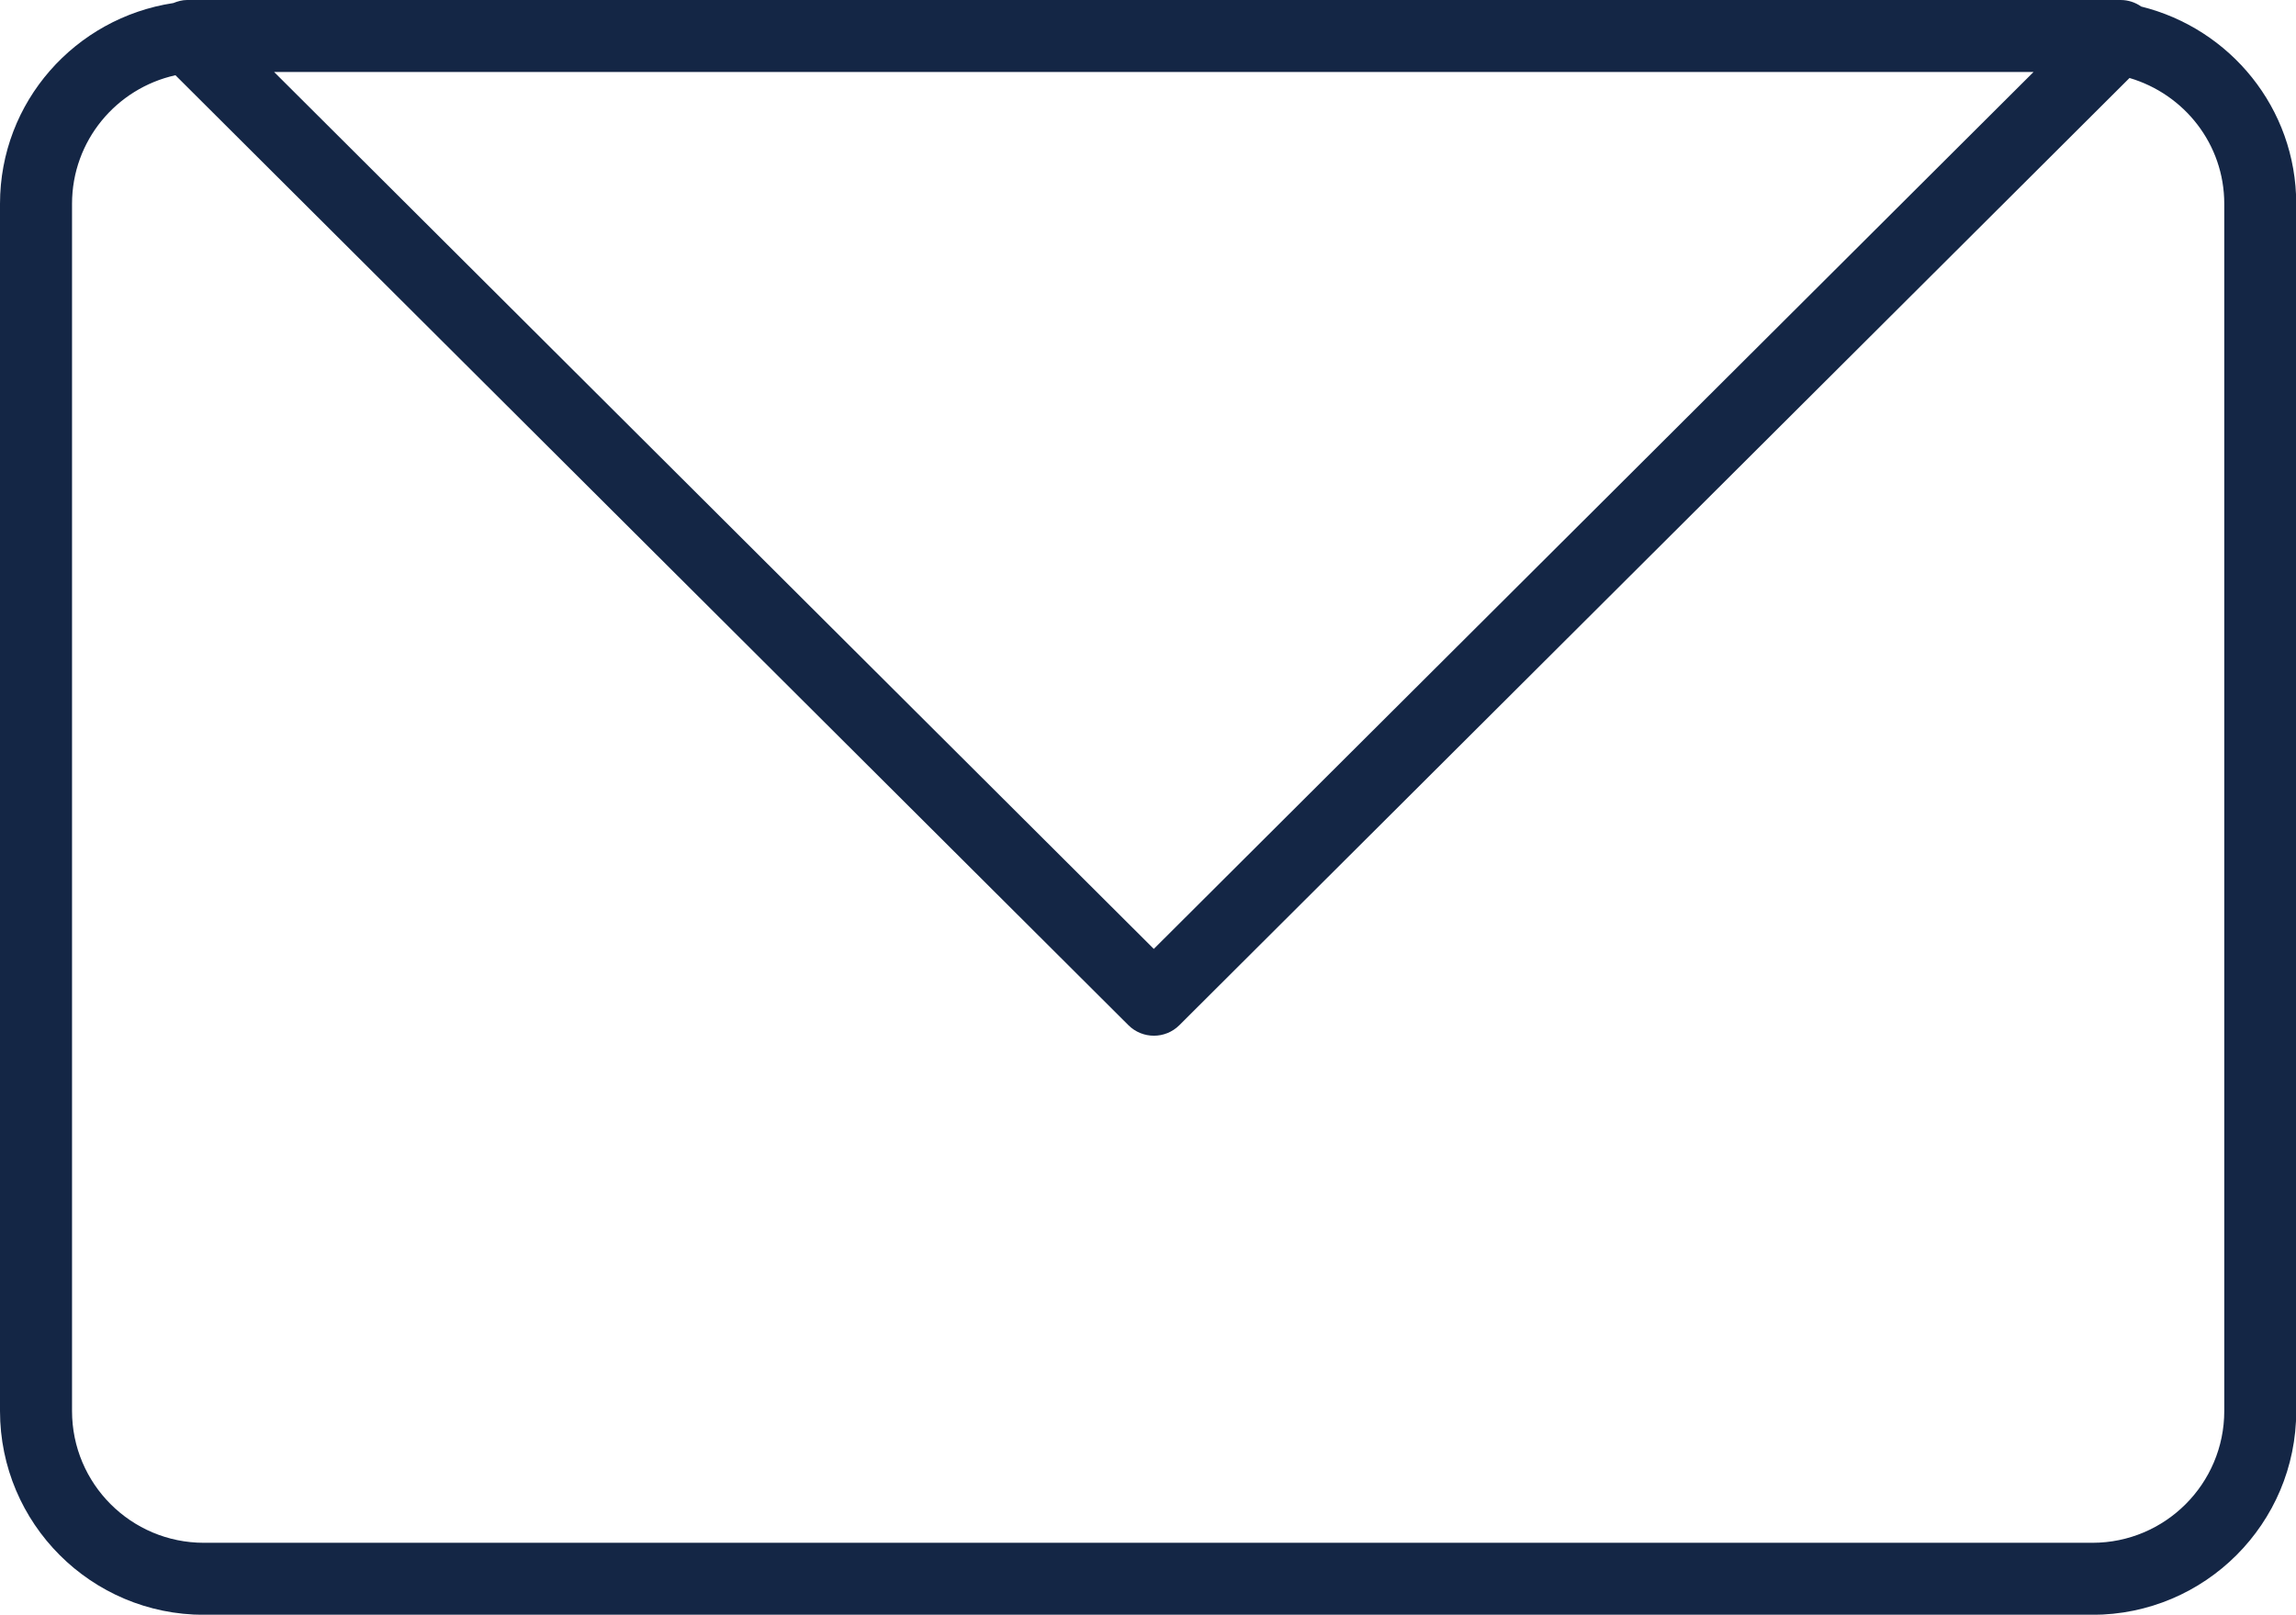
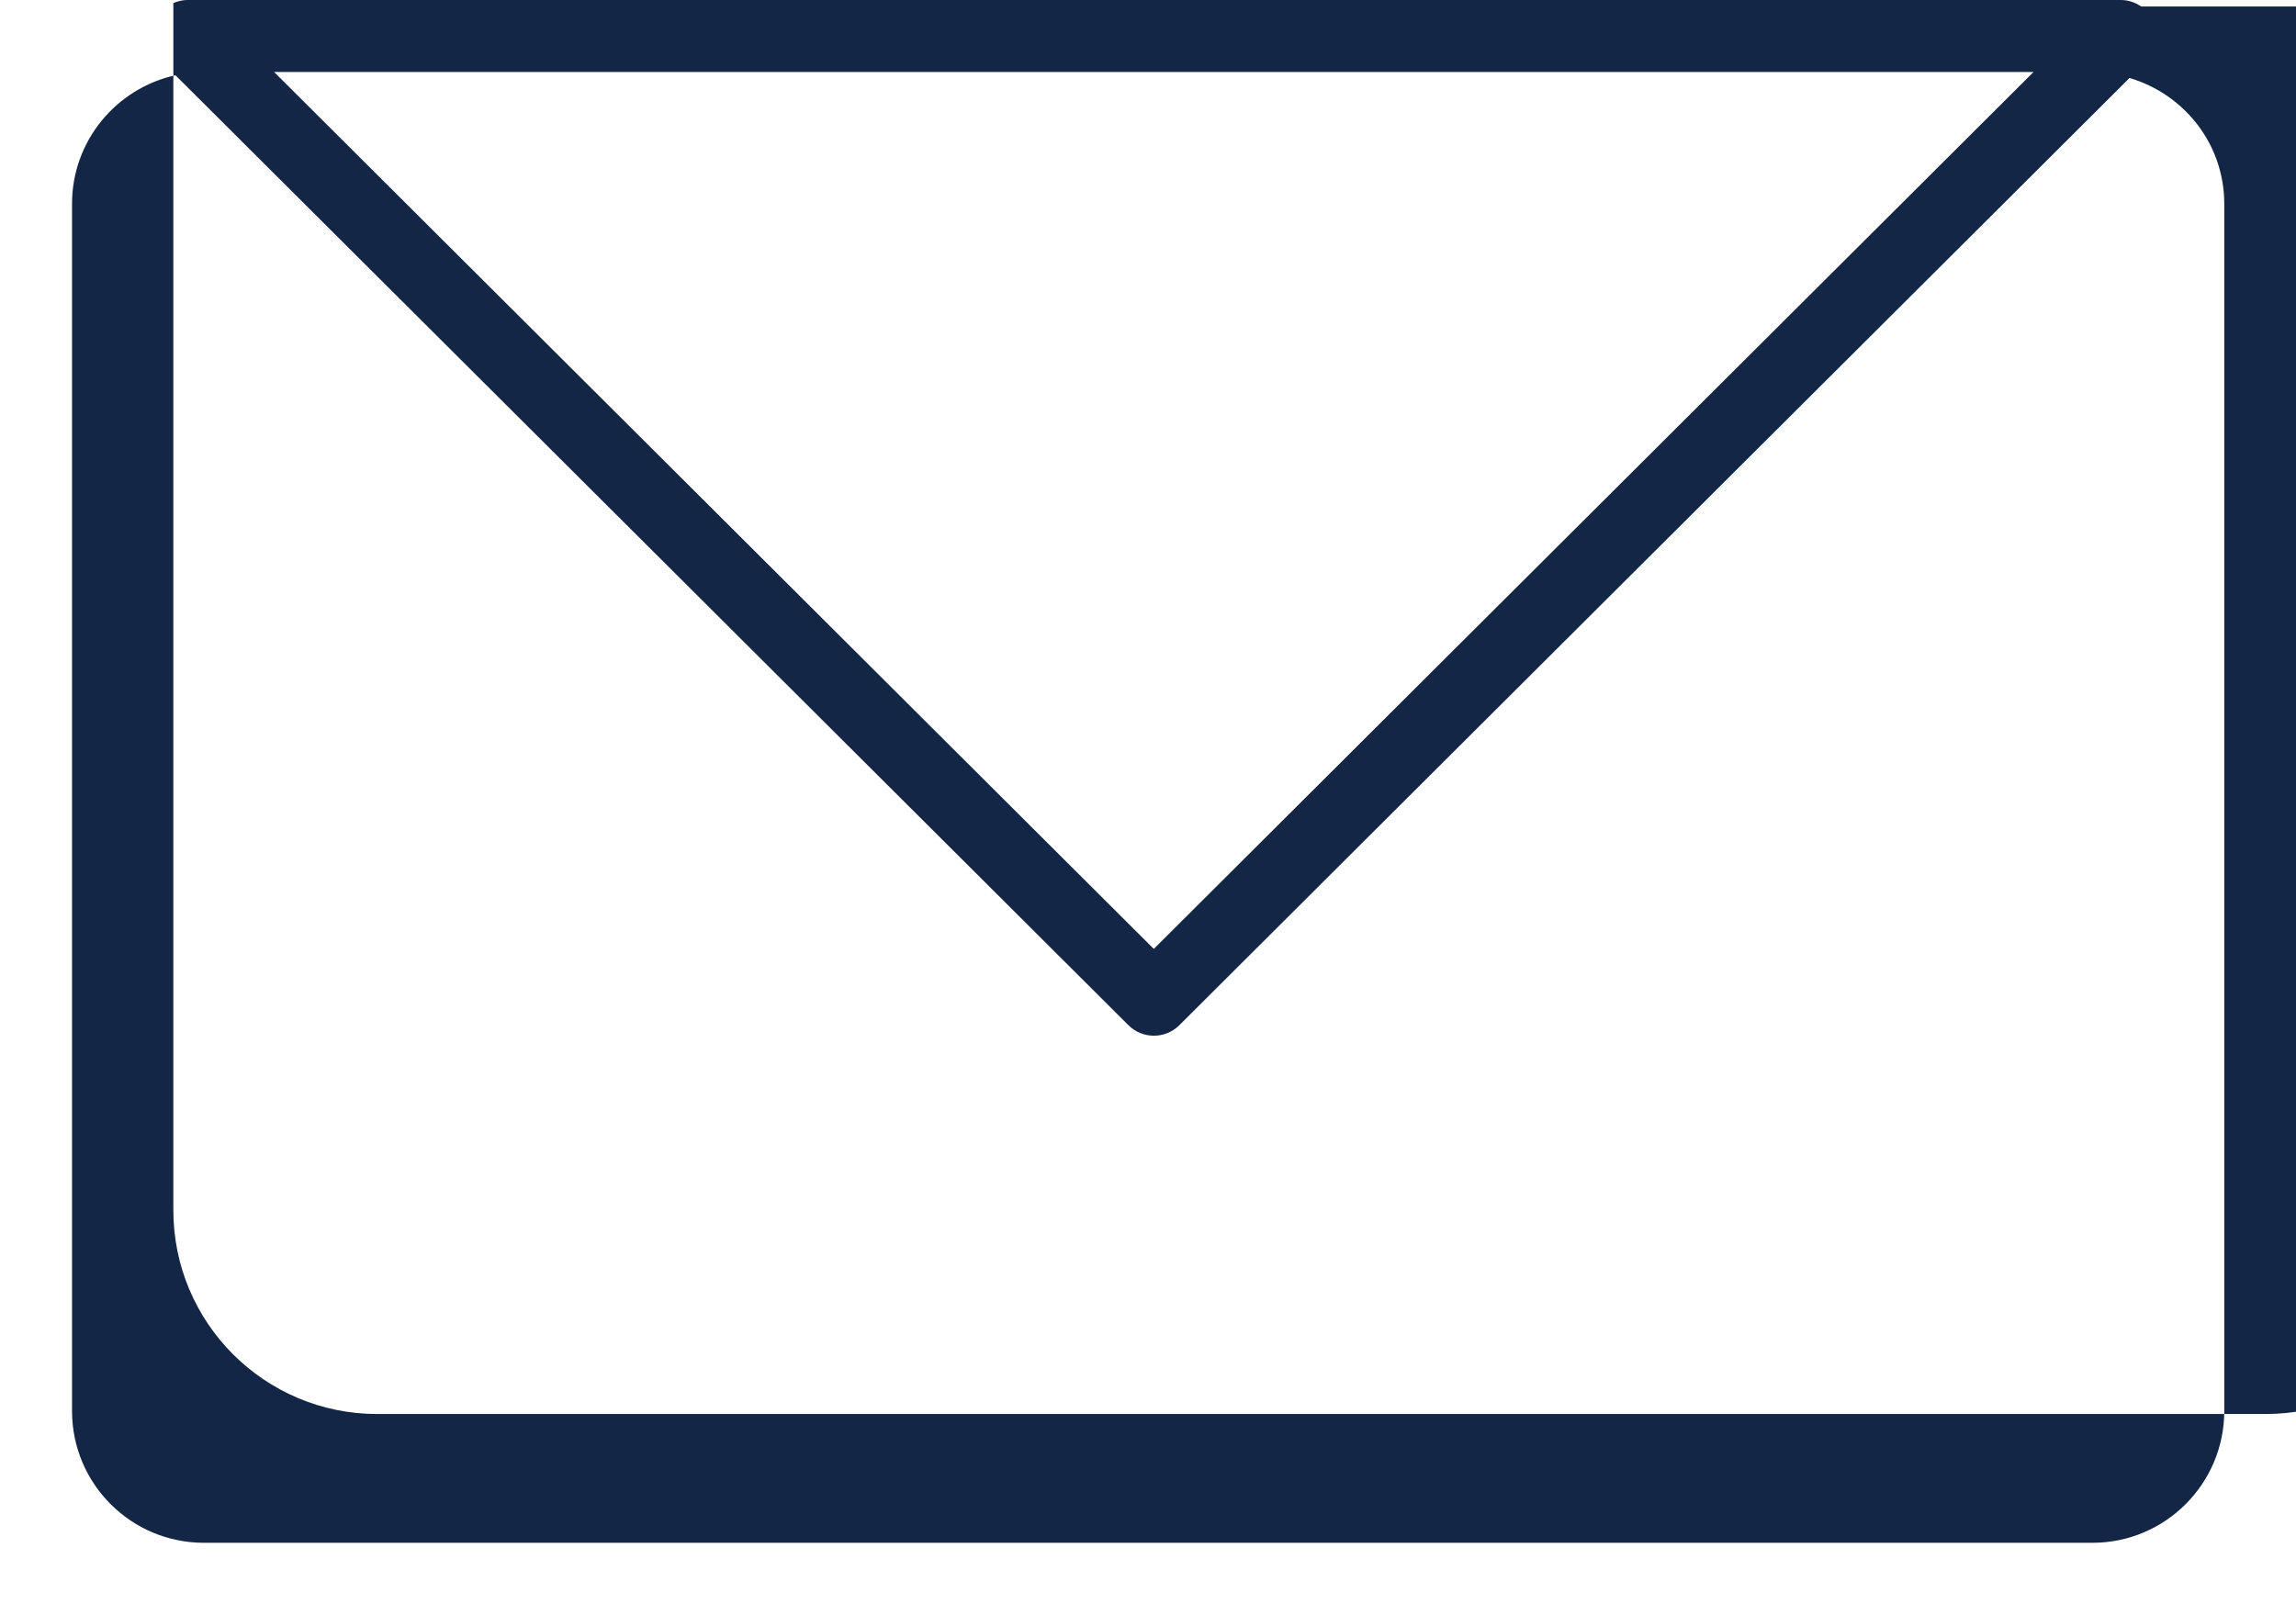
<svg xmlns="http://www.w3.org/2000/svg" height="270.2" preserveAspectRatio="xMidYMid meet" version="1.0" viewBox="0.0 0.0 384.1 270.2" width="384.1" zoomAndPan="magnify">
  <g id="change1_1">
-     <path d="m358.2,1.09c-.99-.69-2.17-1.09-3.43-1.09H31.29c-.81,0-1.57.22-2.29.51C12.6,3,0,17.02,0,34.11v202c0,18.84,15.27,34.11,34.11,34.11h315.92c18.84,0,34.11-15.27,34.11-34.11V34.11c0-16.01-11.07-29.34-25.95-33.02Zm-18.01,10.96l-147.17,146.74L45.86,12.05h294.33Zm31.91,224.06c0,12.18-9.88,22.06-22.06,22.06H34.11c-12.19,0-22.06-9.88-22.06-22.06V34.11c0-10.55,7.41-19.33,17.3-21.52l159.43,158.97c2.35,2.34,6.16,2.34,8.51,0L356.25,13.05c9.14,2.7,15.85,11.05,15.85,21.06v202Z" fill="#142645" fill-rule="evenodd" />
+     <path d="m358.2,1.09c-.99-.69-2.17-1.09-3.43-1.09H31.29c-.81,0-1.57.22-2.29.51v202c0,18.84,15.27,34.11,34.11,34.11h315.92c18.84,0,34.11-15.27,34.11-34.11V34.11c0-16.01-11.07-29.34-25.95-33.02Zm-18.01,10.96l-147.17,146.74L45.86,12.05h294.33Zm31.91,224.06c0,12.18-9.88,22.06-22.06,22.06H34.11c-12.19,0-22.06-9.88-22.06-22.06V34.11c0-10.55,7.41-19.33,17.3-21.52l159.43,158.97c2.35,2.34,6.16,2.34,8.51,0L356.25,13.05c9.14,2.7,15.85,11.05,15.85,21.06v202Z" fill="#142645" fill-rule="evenodd" />
  </g>
</svg>